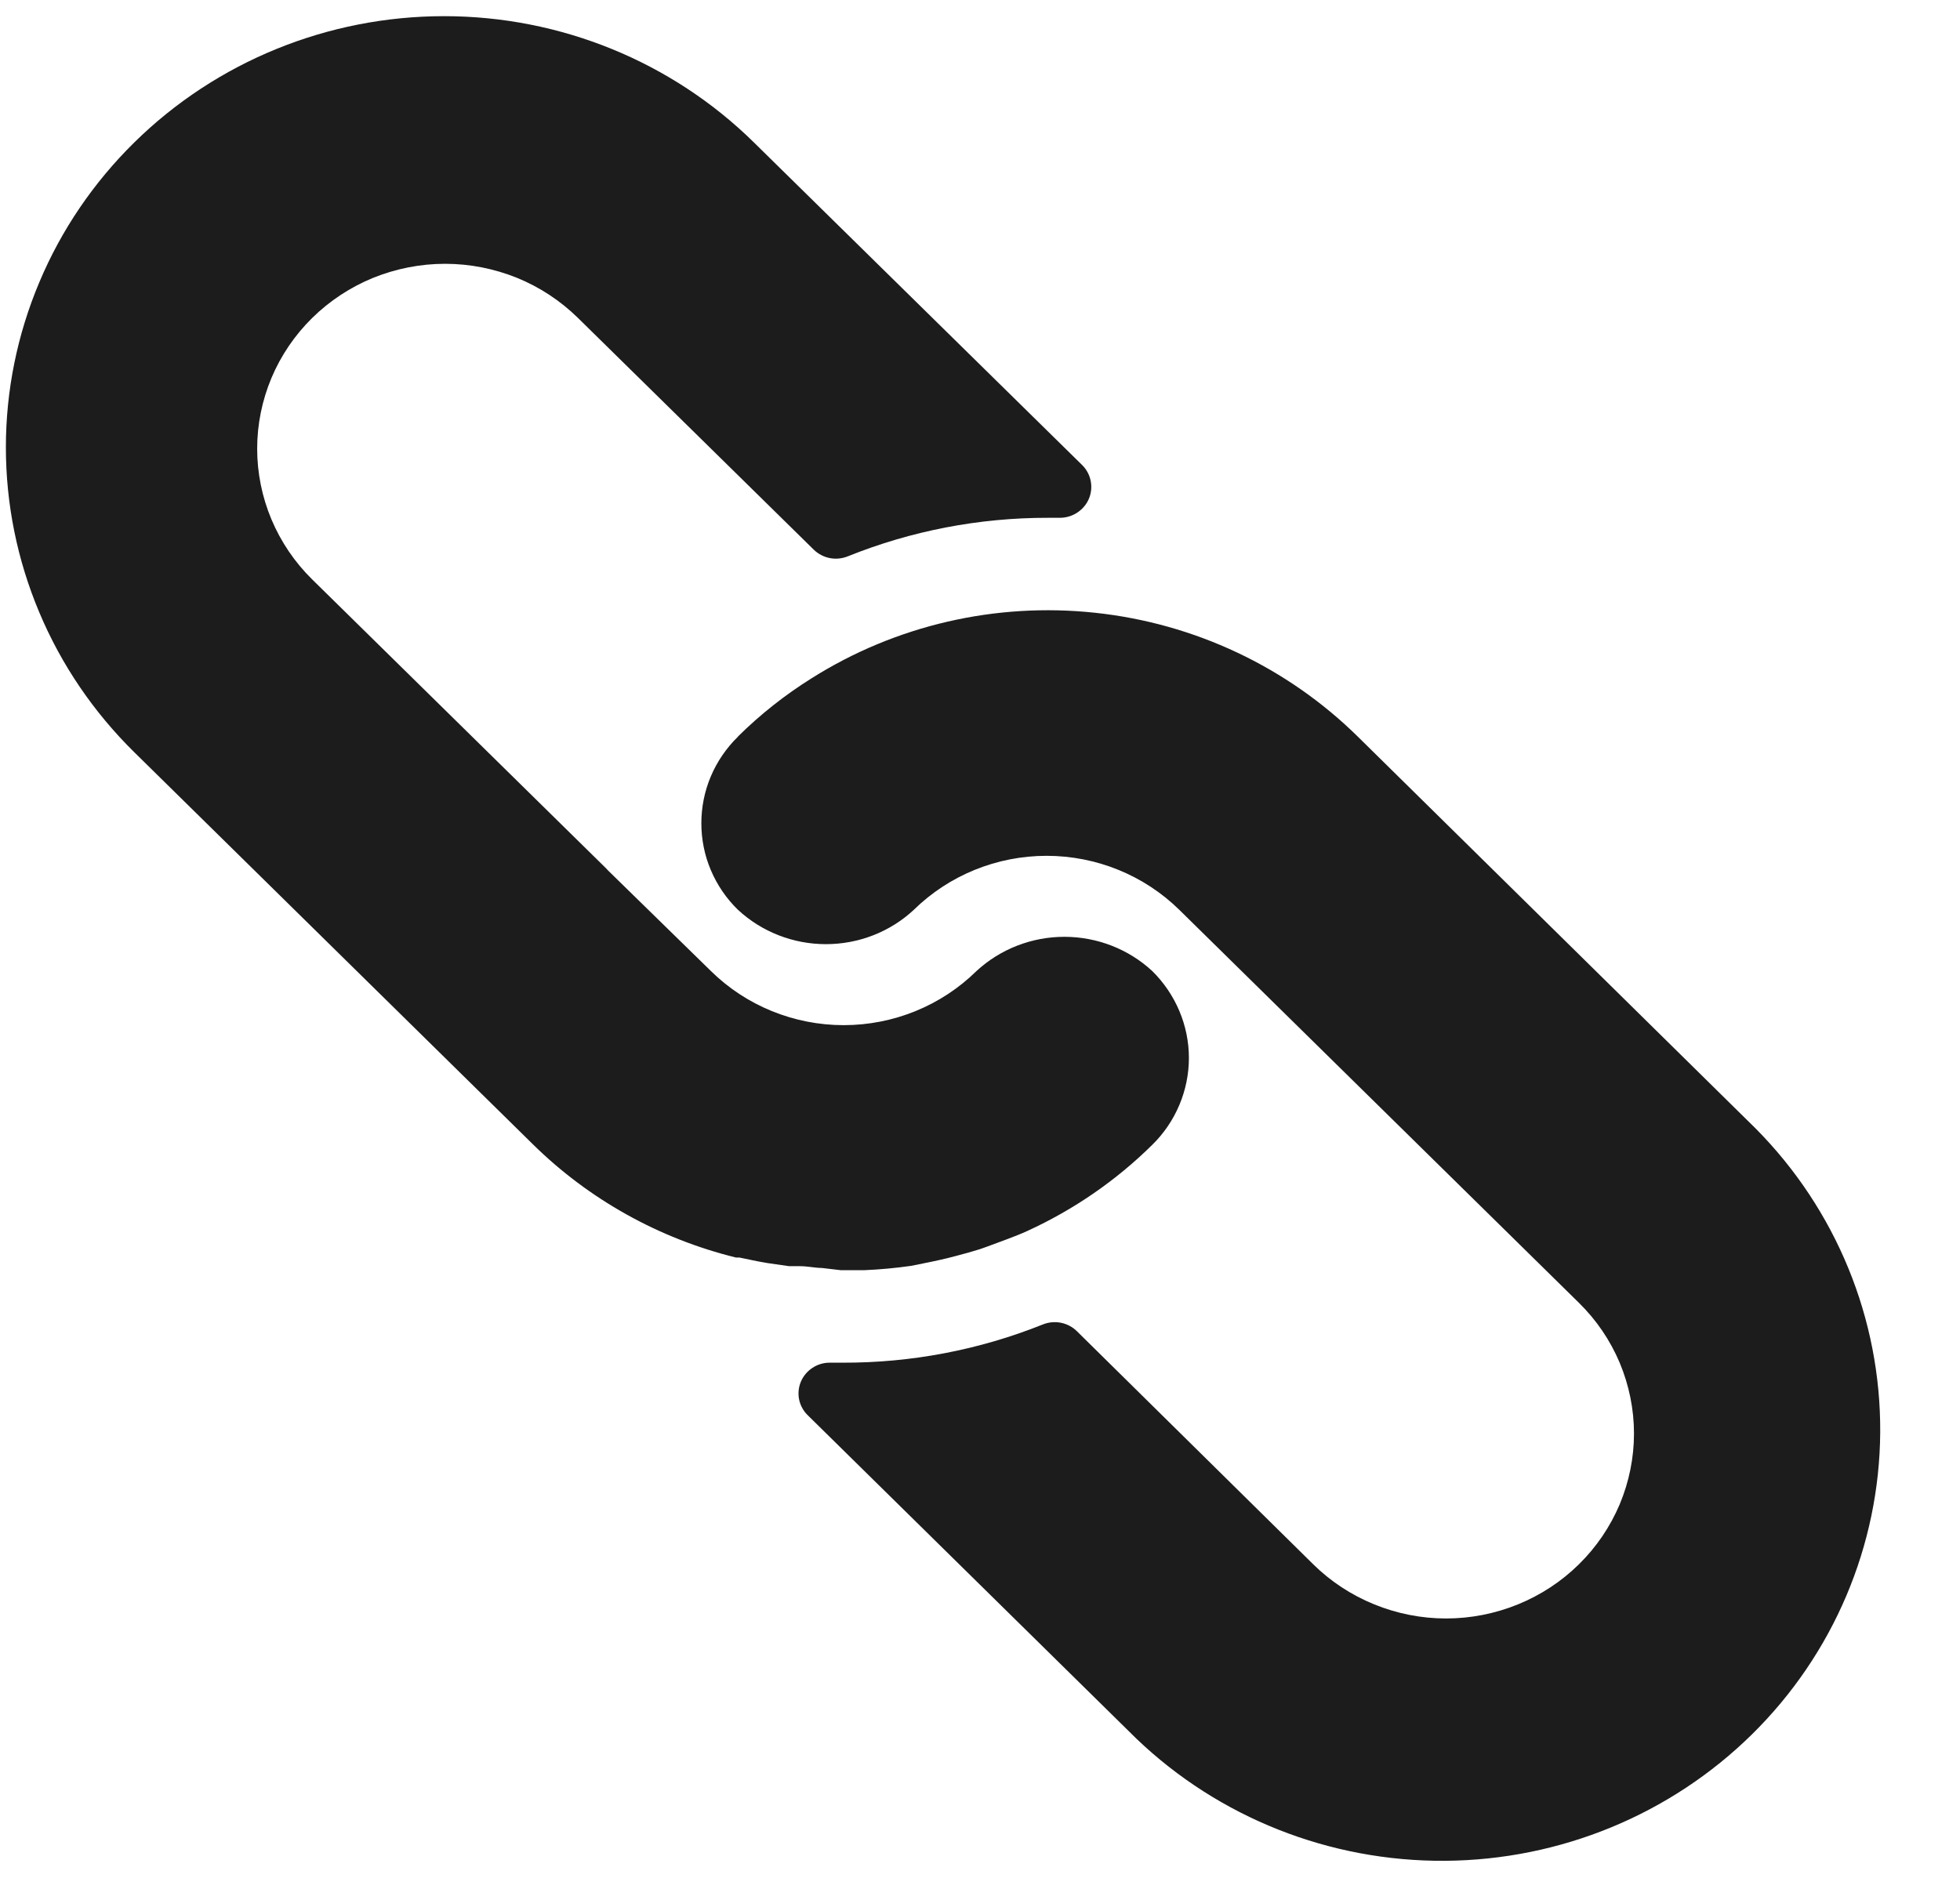
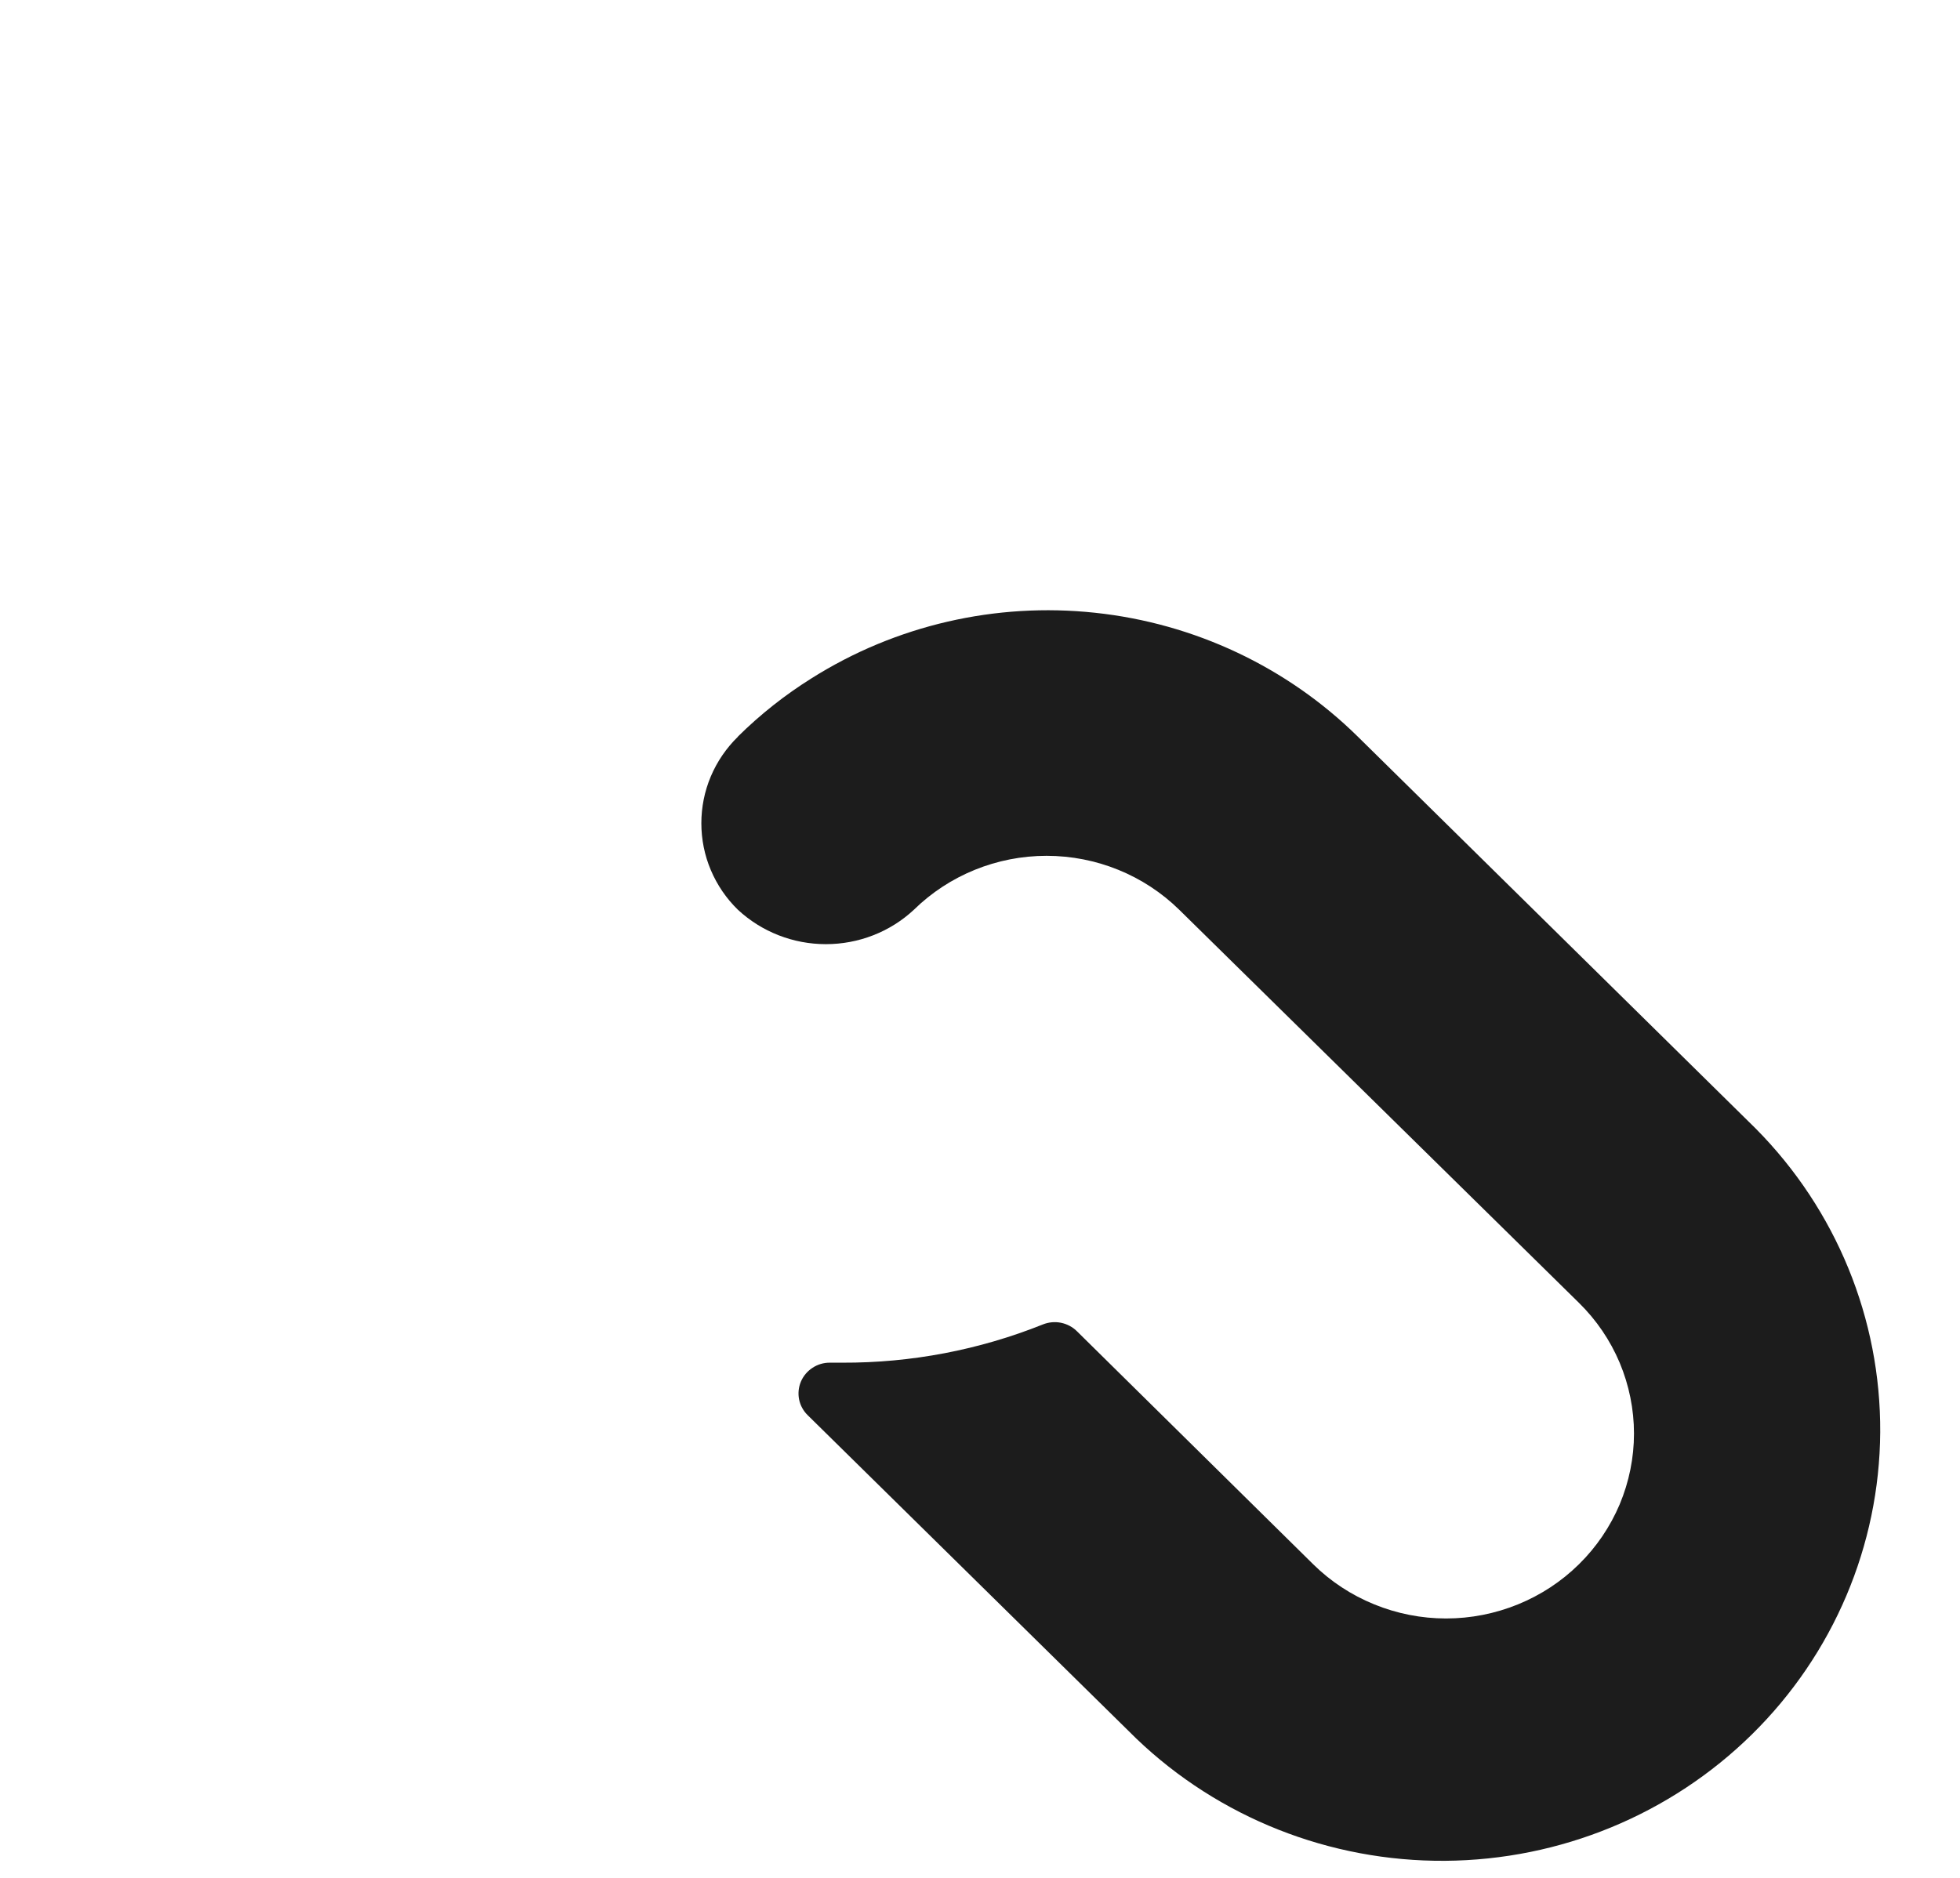
<svg xmlns="http://www.w3.org/2000/svg" width="24" height="23" viewBox="0 0 24 23" fill="none">
  <path d="M9.037 9.02C9.309 8.751 9.611 8.512 9.937 8.308C10.967 7.658 12.192 7.375 13.408 7.505C14.624 7.634 15.759 8.169 16.624 9.02L21.499 13.823C22.484 14.817 23.031 16.153 23.023 17.542C23.014 18.93 22.45 20.26 21.453 21.242C20.456 22.224 19.106 22.781 17.695 22.791C16.284 22.801 14.926 22.263 13.915 21.295L9.891 17.334C9.837 17.282 9.8 17.214 9.785 17.141C9.77 17.067 9.778 16.991 9.807 16.922C9.836 16.853 9.886 16.794 9.949 16.753C10.012 16.711 10.087 16.689 10.163 16.69H10.316C11.157 16.693 11.99 16.534 12.769 16.222C12.839 16.194 12.916 16.186 12.991 16.201C13.065 16.216 13.134 16.252 13.187 16.305L16.08 19.159C16.294 19.37 16.547 19.536 16.827 19.65C17.106 19.764 17.405 19.823 17.707 19.823C18.009 19.823 18.308 19.764 18.588 19.65C18.867 19.536 19.12 19.37 19.334 19.159C19.548 18.949 19.717 18.699 19.833 18.425C19.948 18.15 20.008 17.855 20.008 17.558C20.008 17.261 19.948 16.966 19.833 16.691C19.717 16.416 19.548 16.167 19.334 15.957L14.44 11.143C14.009 10.72 13.425 10.482 12.815 10.482C12.206 10.482 11.621 10.72 11.19 11.143C10.899 11.414 10.514 11.564 10.113 11.564C9.713 11.564 9.328 11.414 9.036 11.143C8.894 11.005 8.781 10.839 8.704 10.657C8.627 10.476 8.588 10.28 8.588 10.083C8.588 9.886 8.627 9.691 8.704 9.509C8.781 9.327 8.894 9.162 9.036 9.023L9.037 9.02Z" fill="#1C1C1C" />
-   <path d="M1.644 1.745C2.65 0.754 4.015 0.198 5.438 0.198C6.861 0.198 8.226 0.754 9.232 1.745L13.252 5.697C13.306 5.751 13.342 5.819 13.356 5.893C13.37 5.967 13.362 6.043 13.332 6.112C13.302 6.181 13.251 6.24 13.187 6.281C13.123 6.322 13.048 6.343 12.972 6.342H12.83C11.99 6.341 11.158 6.501 10.381 6.814C10.311 6.842 10.234 6.85 10.159 6.835C10.085 6.82 10.017 6.784 9.963 6.731L7.077 3.894C6.863 3.684 6.61 3.517 6.331 3.403C6.051 3.29 5.752 3.231 5.45 3.231C5.148 3.231 4.849 3.29 4.569 3.403C4.29 3.517 4.037 3.684 3.823 3.894C3.609 4.105 3.44 4.354 3.324 4.629C3.209 4.904 3.149 5.198 3.149 5.496C3.149 5.793 3.209 6.088 3.324 6.362C3.44 6.637 3.609 6.887 3.823 7.097L7.418 10.632L7.449 10.665L8.706 11.894C9.137 12.318 9.722 12.556 10.331 12.556C10.94 12.556 11.525 12.318 11.956 11.894C12.248 11.624 12.633 11.474 13.033 11.474C13.433 11.474 13.819 11.624 14.11 11.894C14.252 12.034 14.364 12.2 14.441 12.382C14.518 12.565 14.558 12.76 14.558 12.958C14.558 13.155 14.518 13.351 14.441 13.534C14.364 13.716 14.252 13.882 14.11 14.021C13.666 14.46 13.147 14.817 12.577 15.078C12.497 15.115 12.416 15.145 12.336 15.176C12.256 15.207 12.171 15.236 12.091 15.267C12.011 15.297 11.926 15.323 11.846 15.345L11.62 15.405C11.467 15.443 11.313 15.473 11.156 15.504C10.967 15.531 10.776 15.549 10.585 15.557H10.294L10.064 15.53C9.98 15.53 9.892 15.508 9.792 15.508H9.662L9.398 15.47L9.275 15.448L9.053 15.402H9.011C8.07 15.17 7.21 14.69 6.524 14.014L1.644 9.213C1.146 8.723 0.75 8.141 0.481 7.5C0.211 6.859 0.072 6.172 0.072 5.479C0.072 4.785 0.211 4.099 0.481 3.458C0.75 2.817 1.146 2.235 1.644 1.745Z" fill="#1C1C1C" />
</svg>